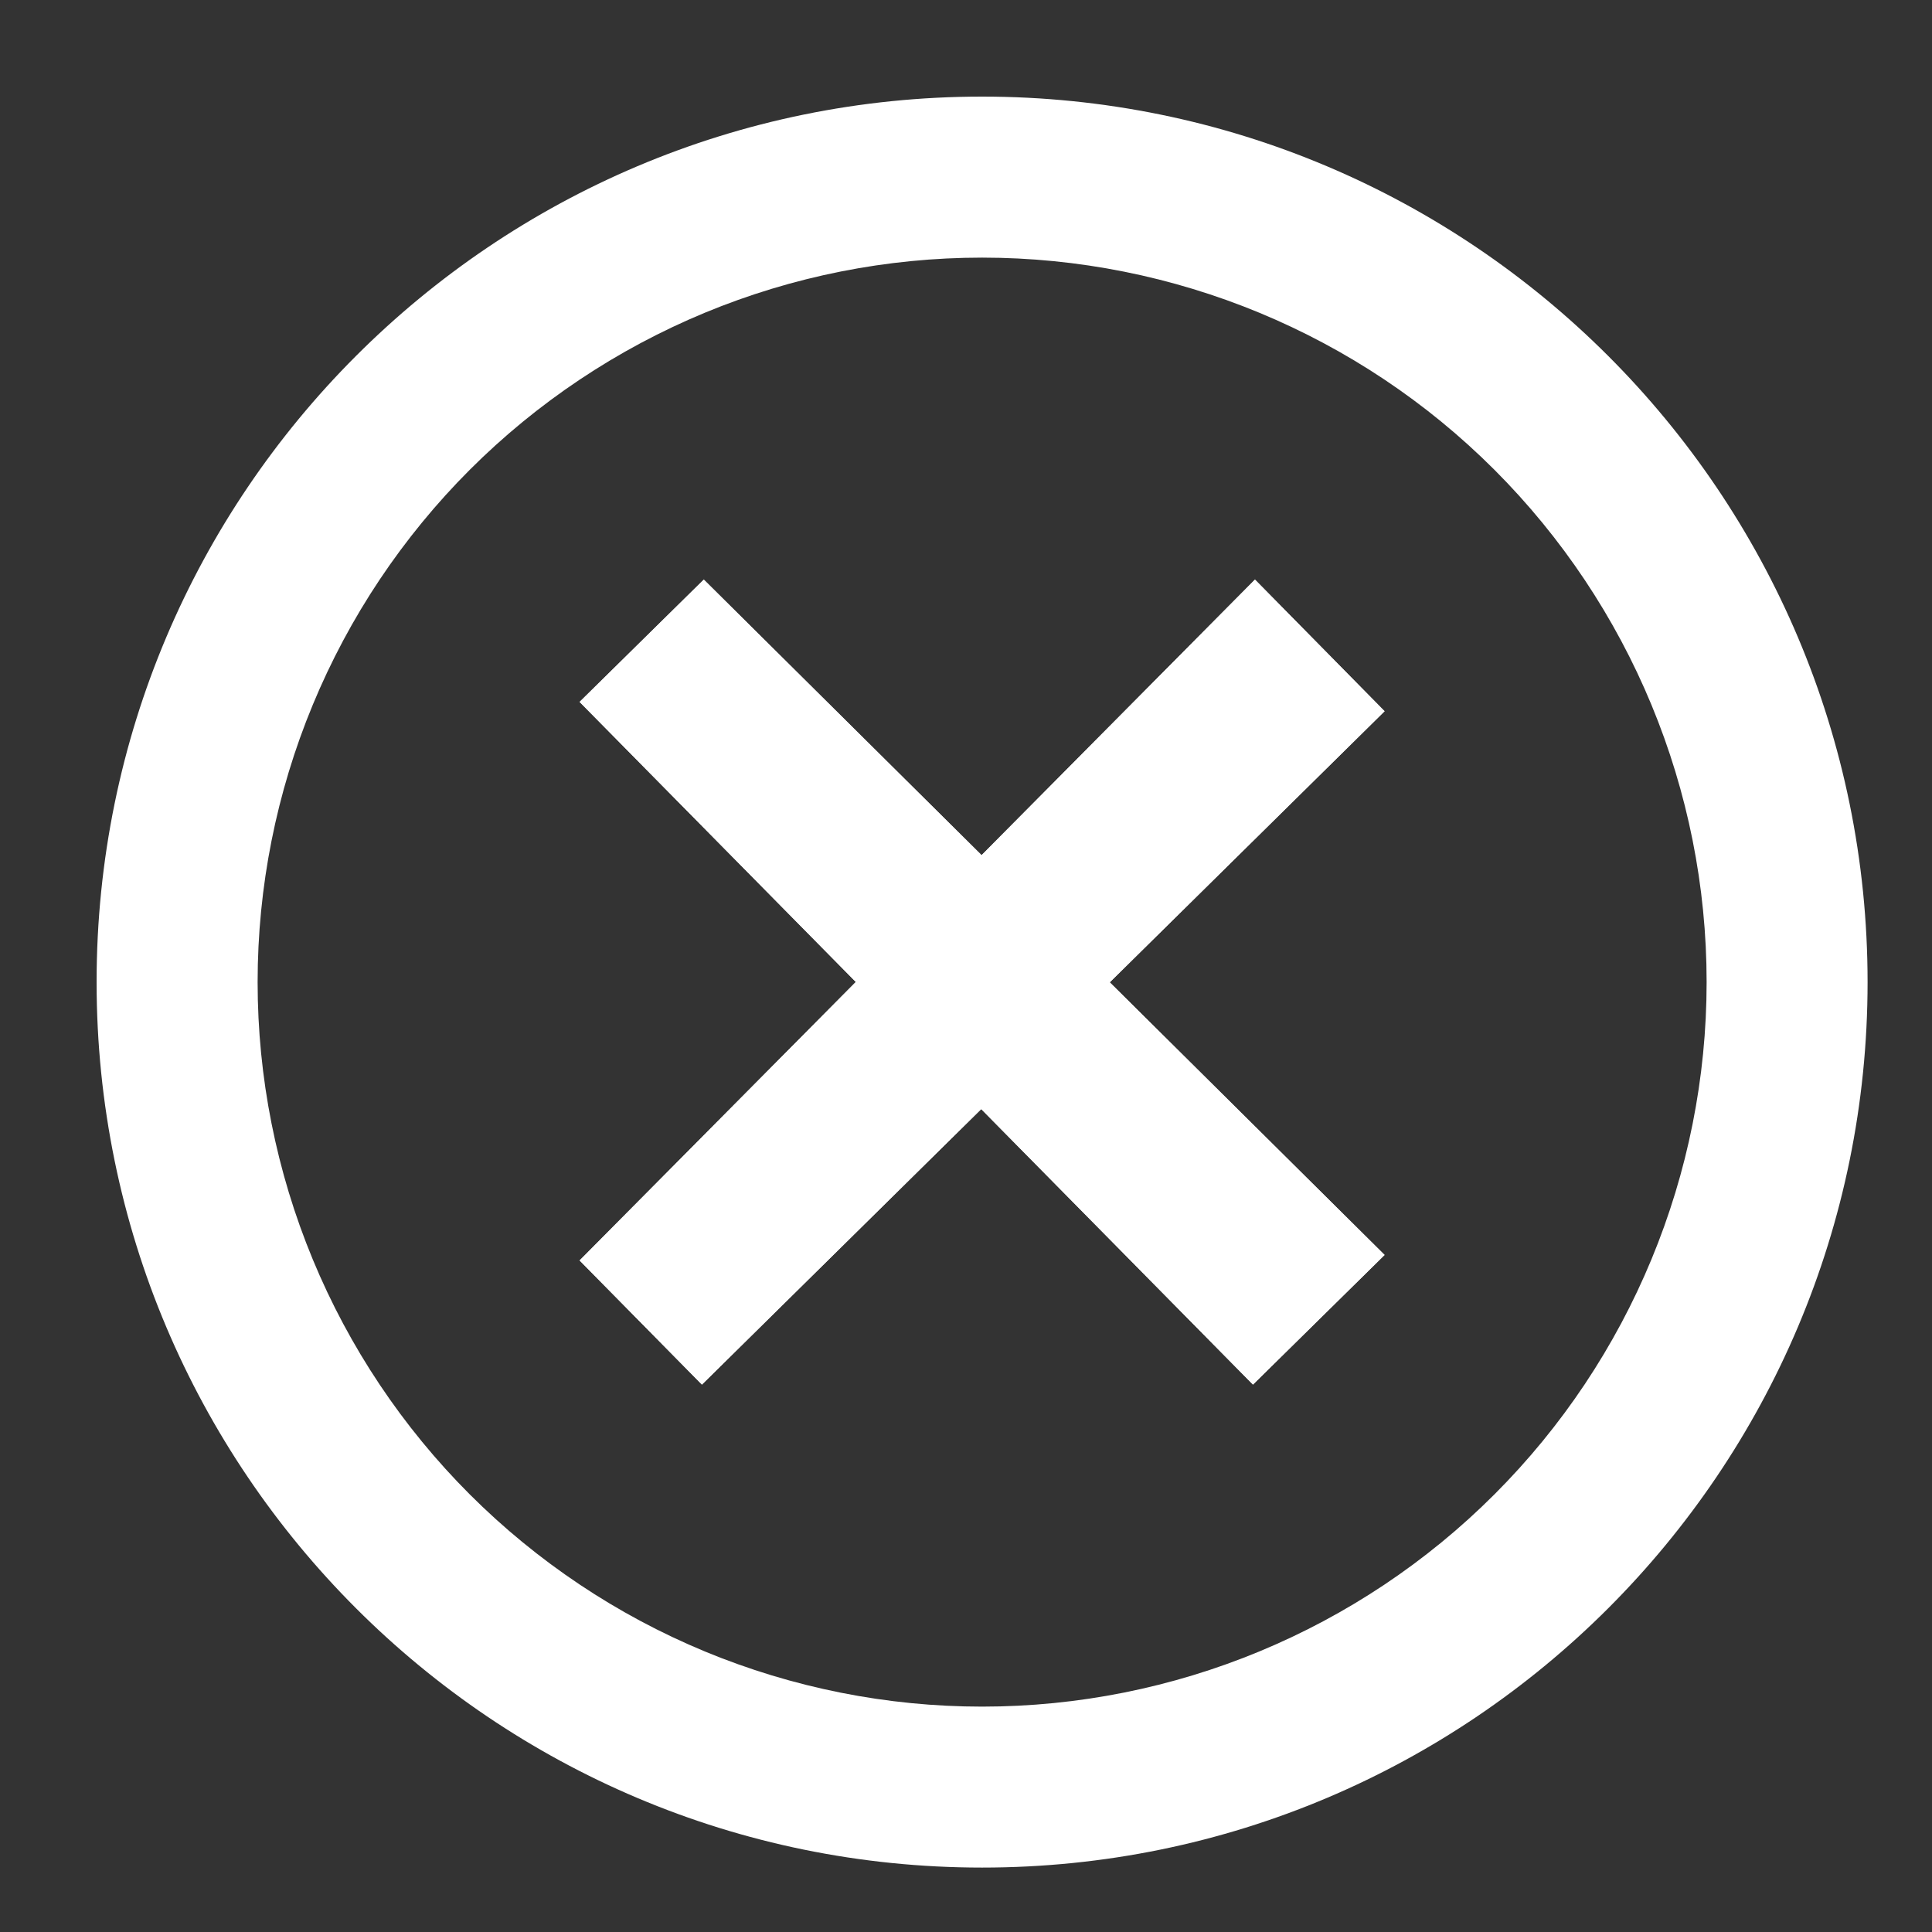
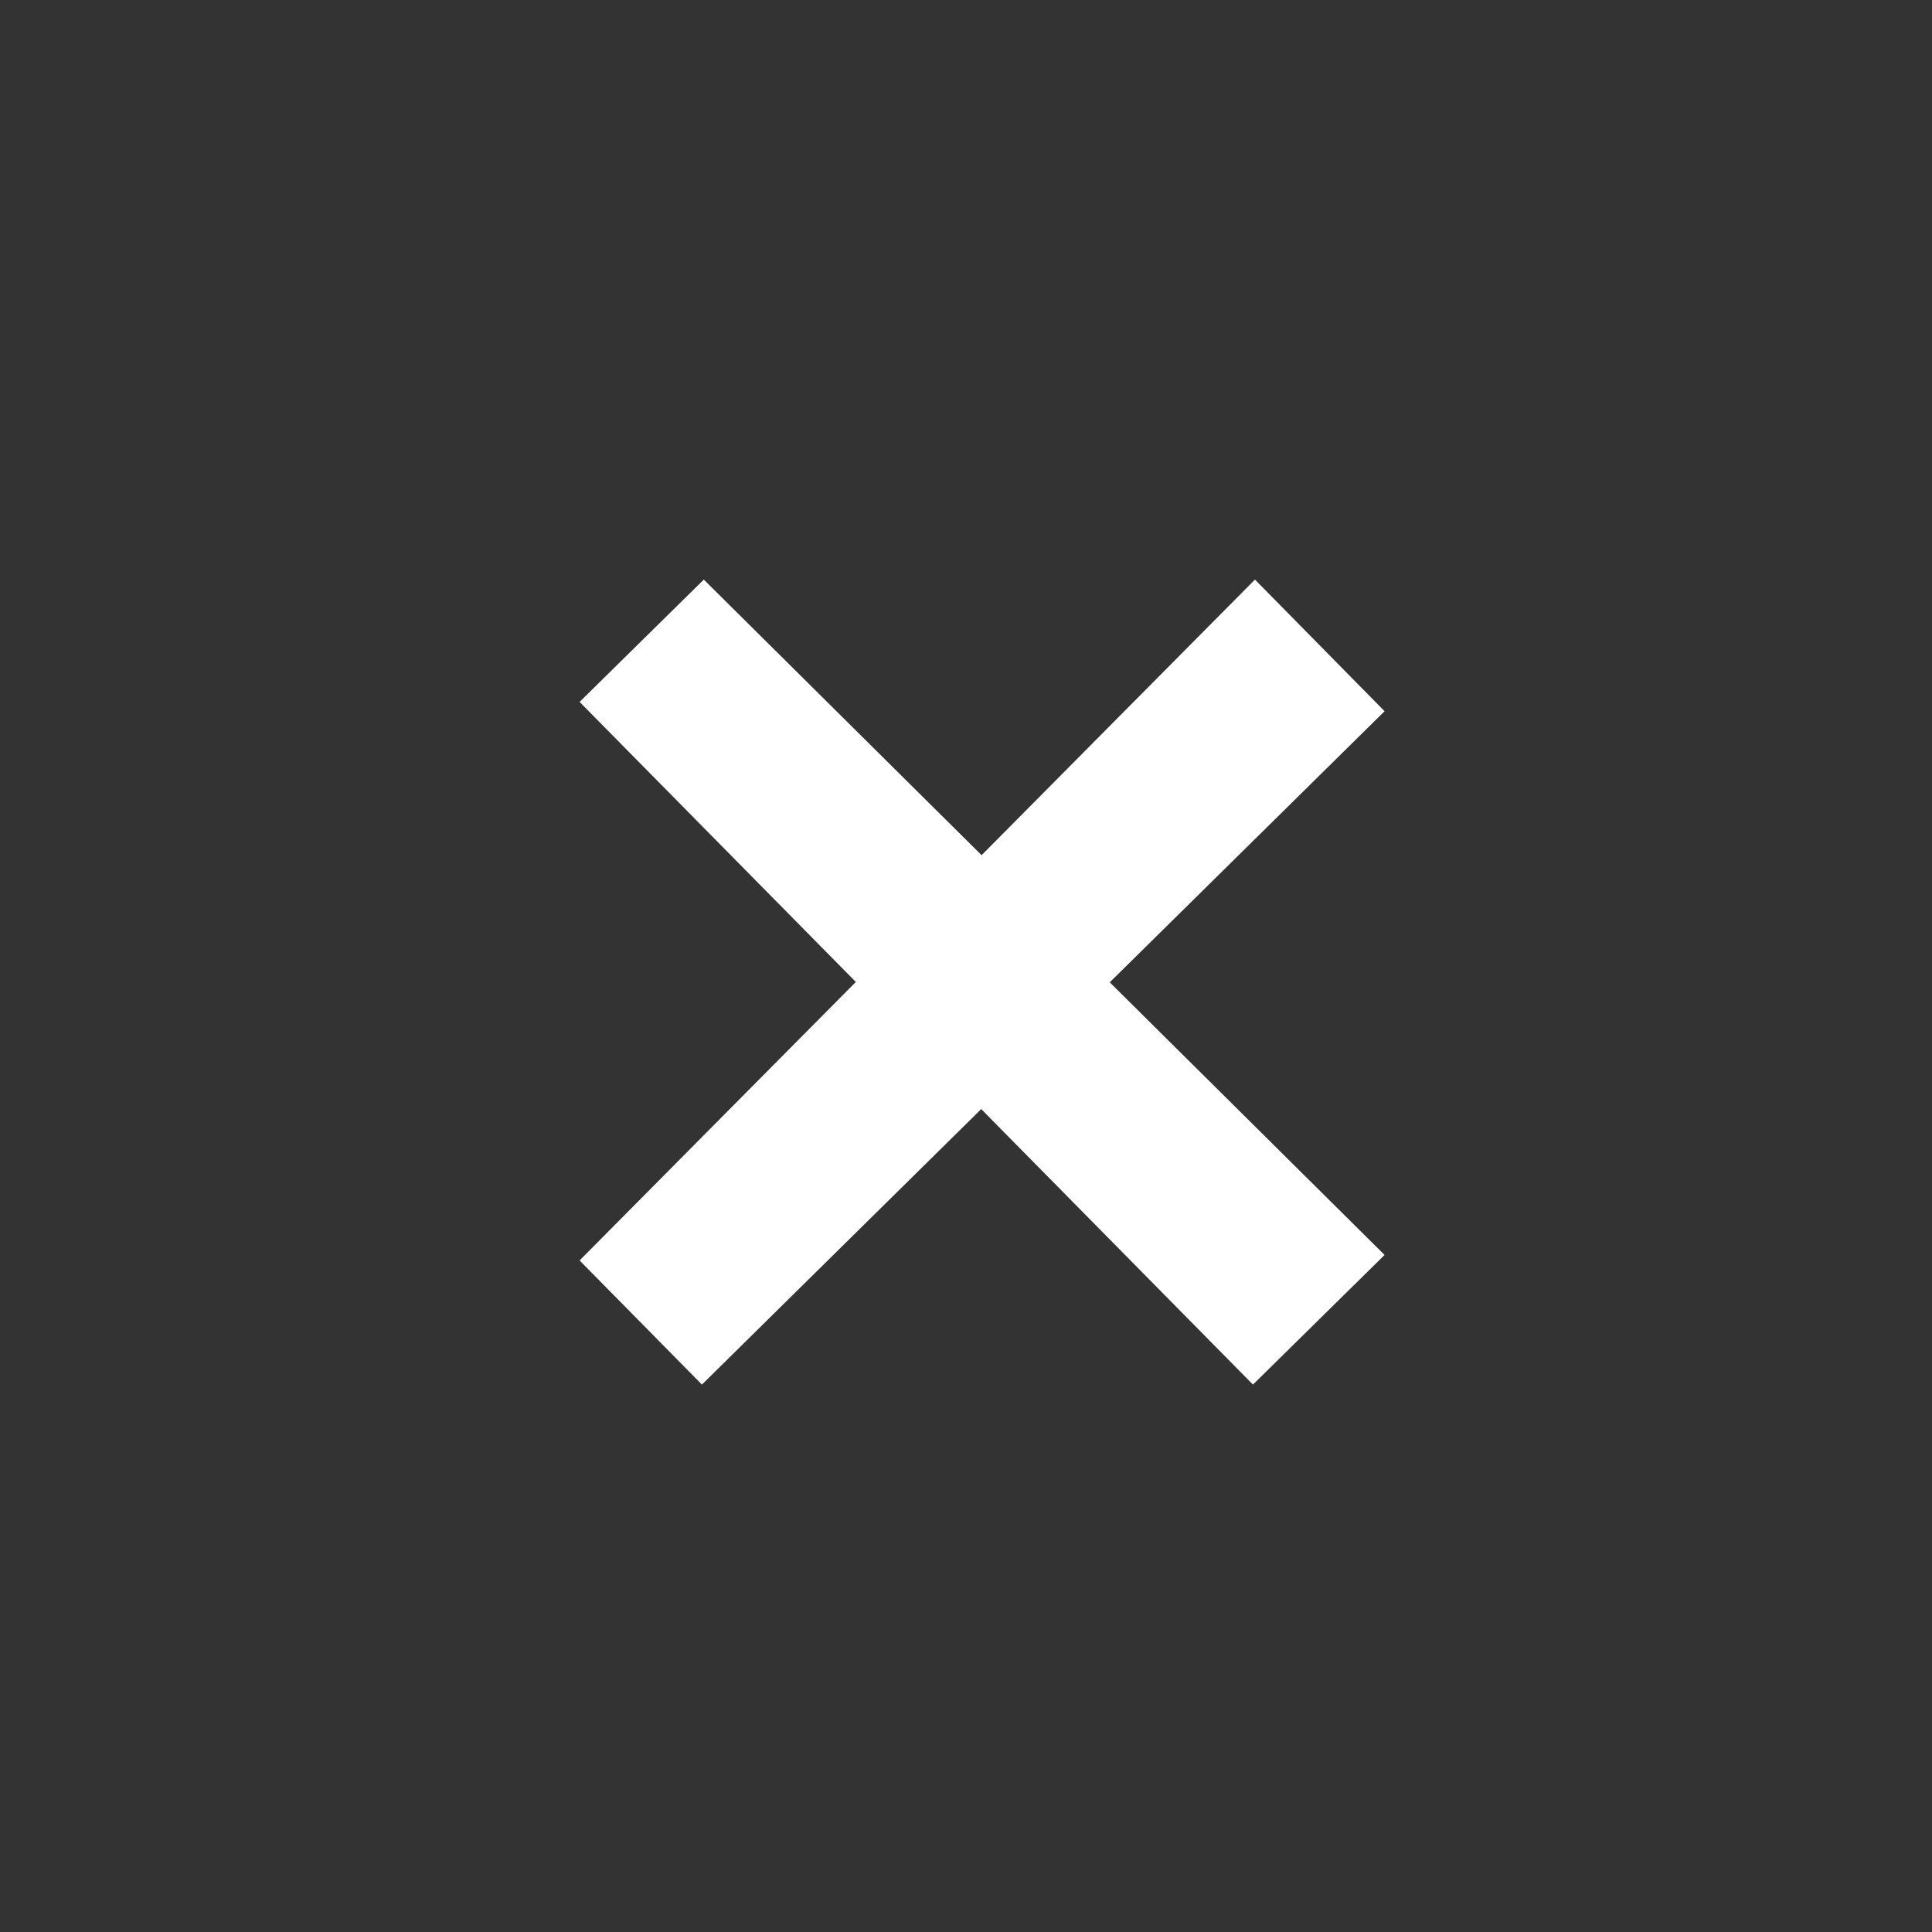
<svg xmlns="http://www.w3.org/2000/svg" width="32" height="32" viewBox="0 0 32 32" fill="none">
  <rect x="0" y="0" width="32" height="32" fill="#333333" stroke="none" />
  <path d="M20.786 9.6L22.933 11.78L11.626 22.933L9.6 20.877L20.786 9.6Z" fill="white" />
-   <path d="M20.786 9.6L22.933 11.78L11.626 22.933L9.6 20.877L20.786 9.6Z" fill="white" />
  <path d="M22.933 20.786L20.753 22.933L9.6 11.626L11.657 9.6L22.933 20.786Z" fill="white" />
-   <path d="M22.933 20.786L20.753 22.933L9.6 11.626L11.657 9.6L22.933 20.786Z" fill="white" />
-   <path fill-rule="evenodd" clip-rule="evenodd" d="M1.6 16.267C1.6 8.167 8.167 1.6 16.267 1.6C24.367 1.6 30.933 8.167 30.933 16.267C30.933 24.367 24.367 30.933 16.267 30.933C8.167 30.933 1.6 24.367 1.6 16.267ZM16.267 28.267C14.691 28.267 13.13 27.956 11.674 27.353C10.219 26.75 8.896 25.866 7.781 24.752C6.667 23.638 5.783 22.315 5.18 20.859C4.577 19.403 4.267 17.843 4.267 16.267C4.267 14.691 4.577 13.13 5.18 11.675C5.783 10.219 6.667 8.896 7.781 7.781C8.896 6.667 10.219 5.783 11.674 5.18C13.13 4.577 14.691 4.267 16.267 4.267C19.449 4.267 22.502 5.531 24.752 7.781C27.002 10.032 28.267 13.084 28.267 16.267C28.267 19.449 27.002 22.502 24.752 24.752C22.502 27.002 19.449 28.267 16.267 28.267Z" fill="white" />
</svg>